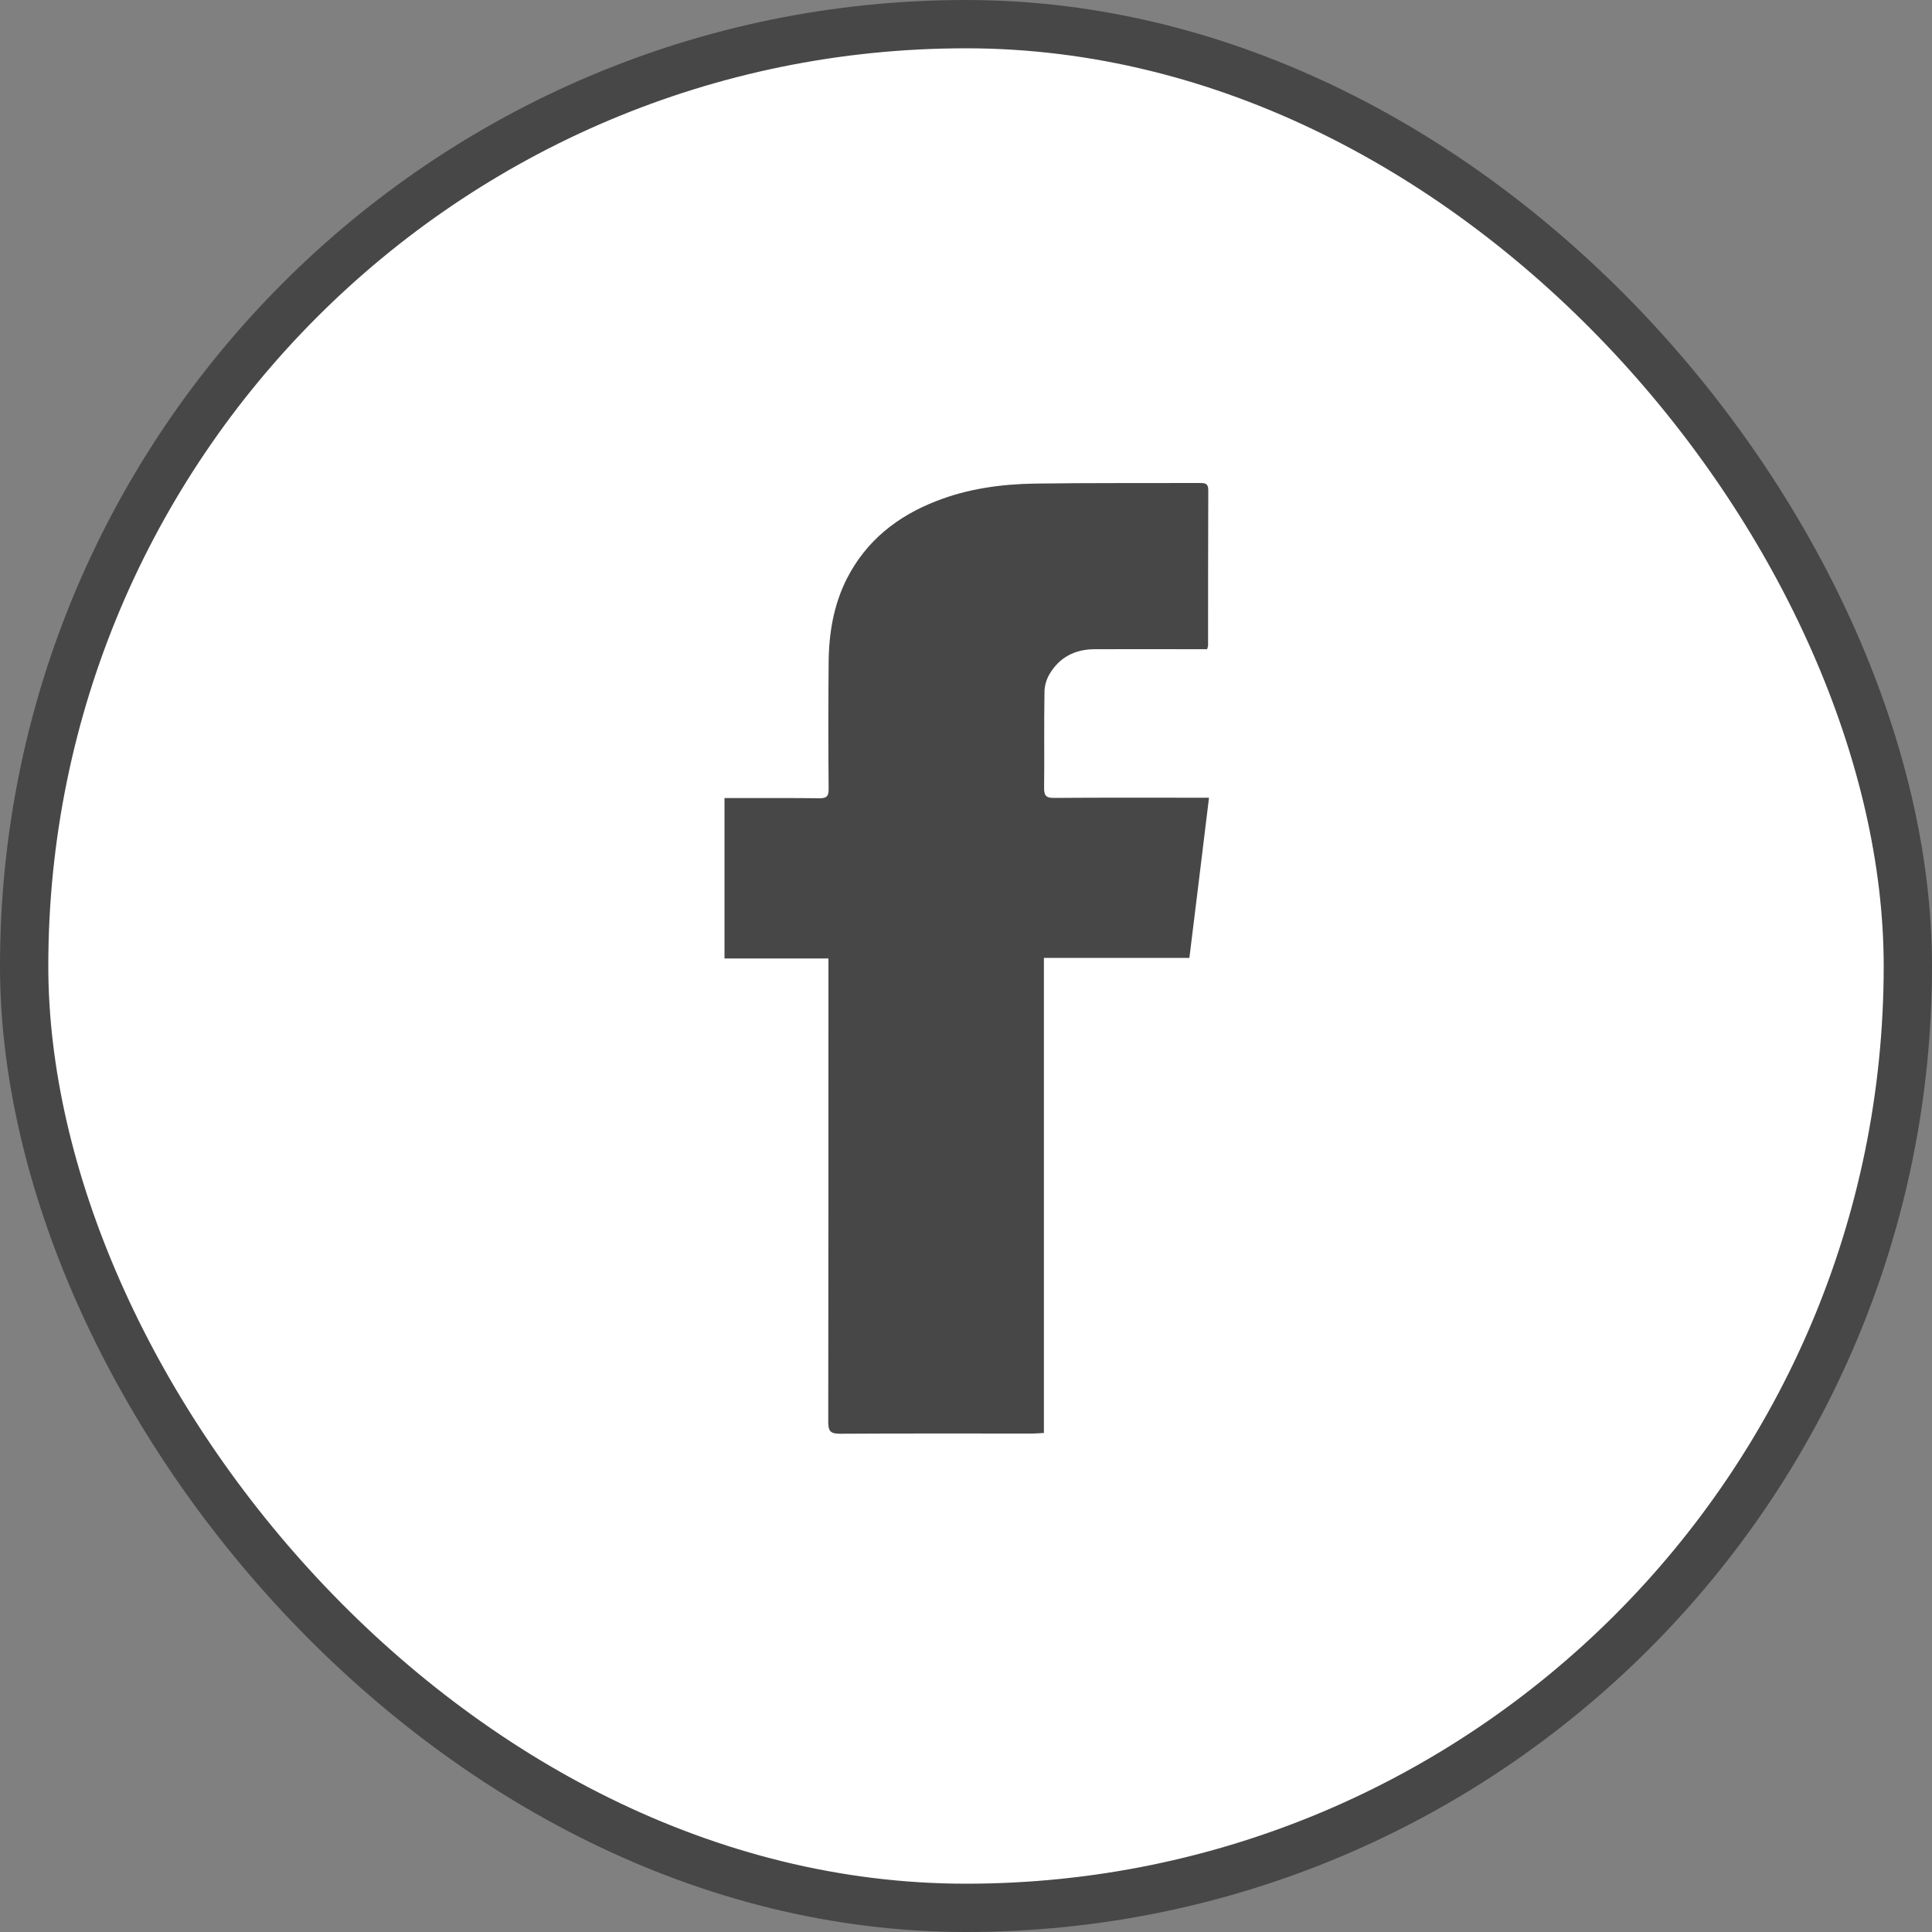
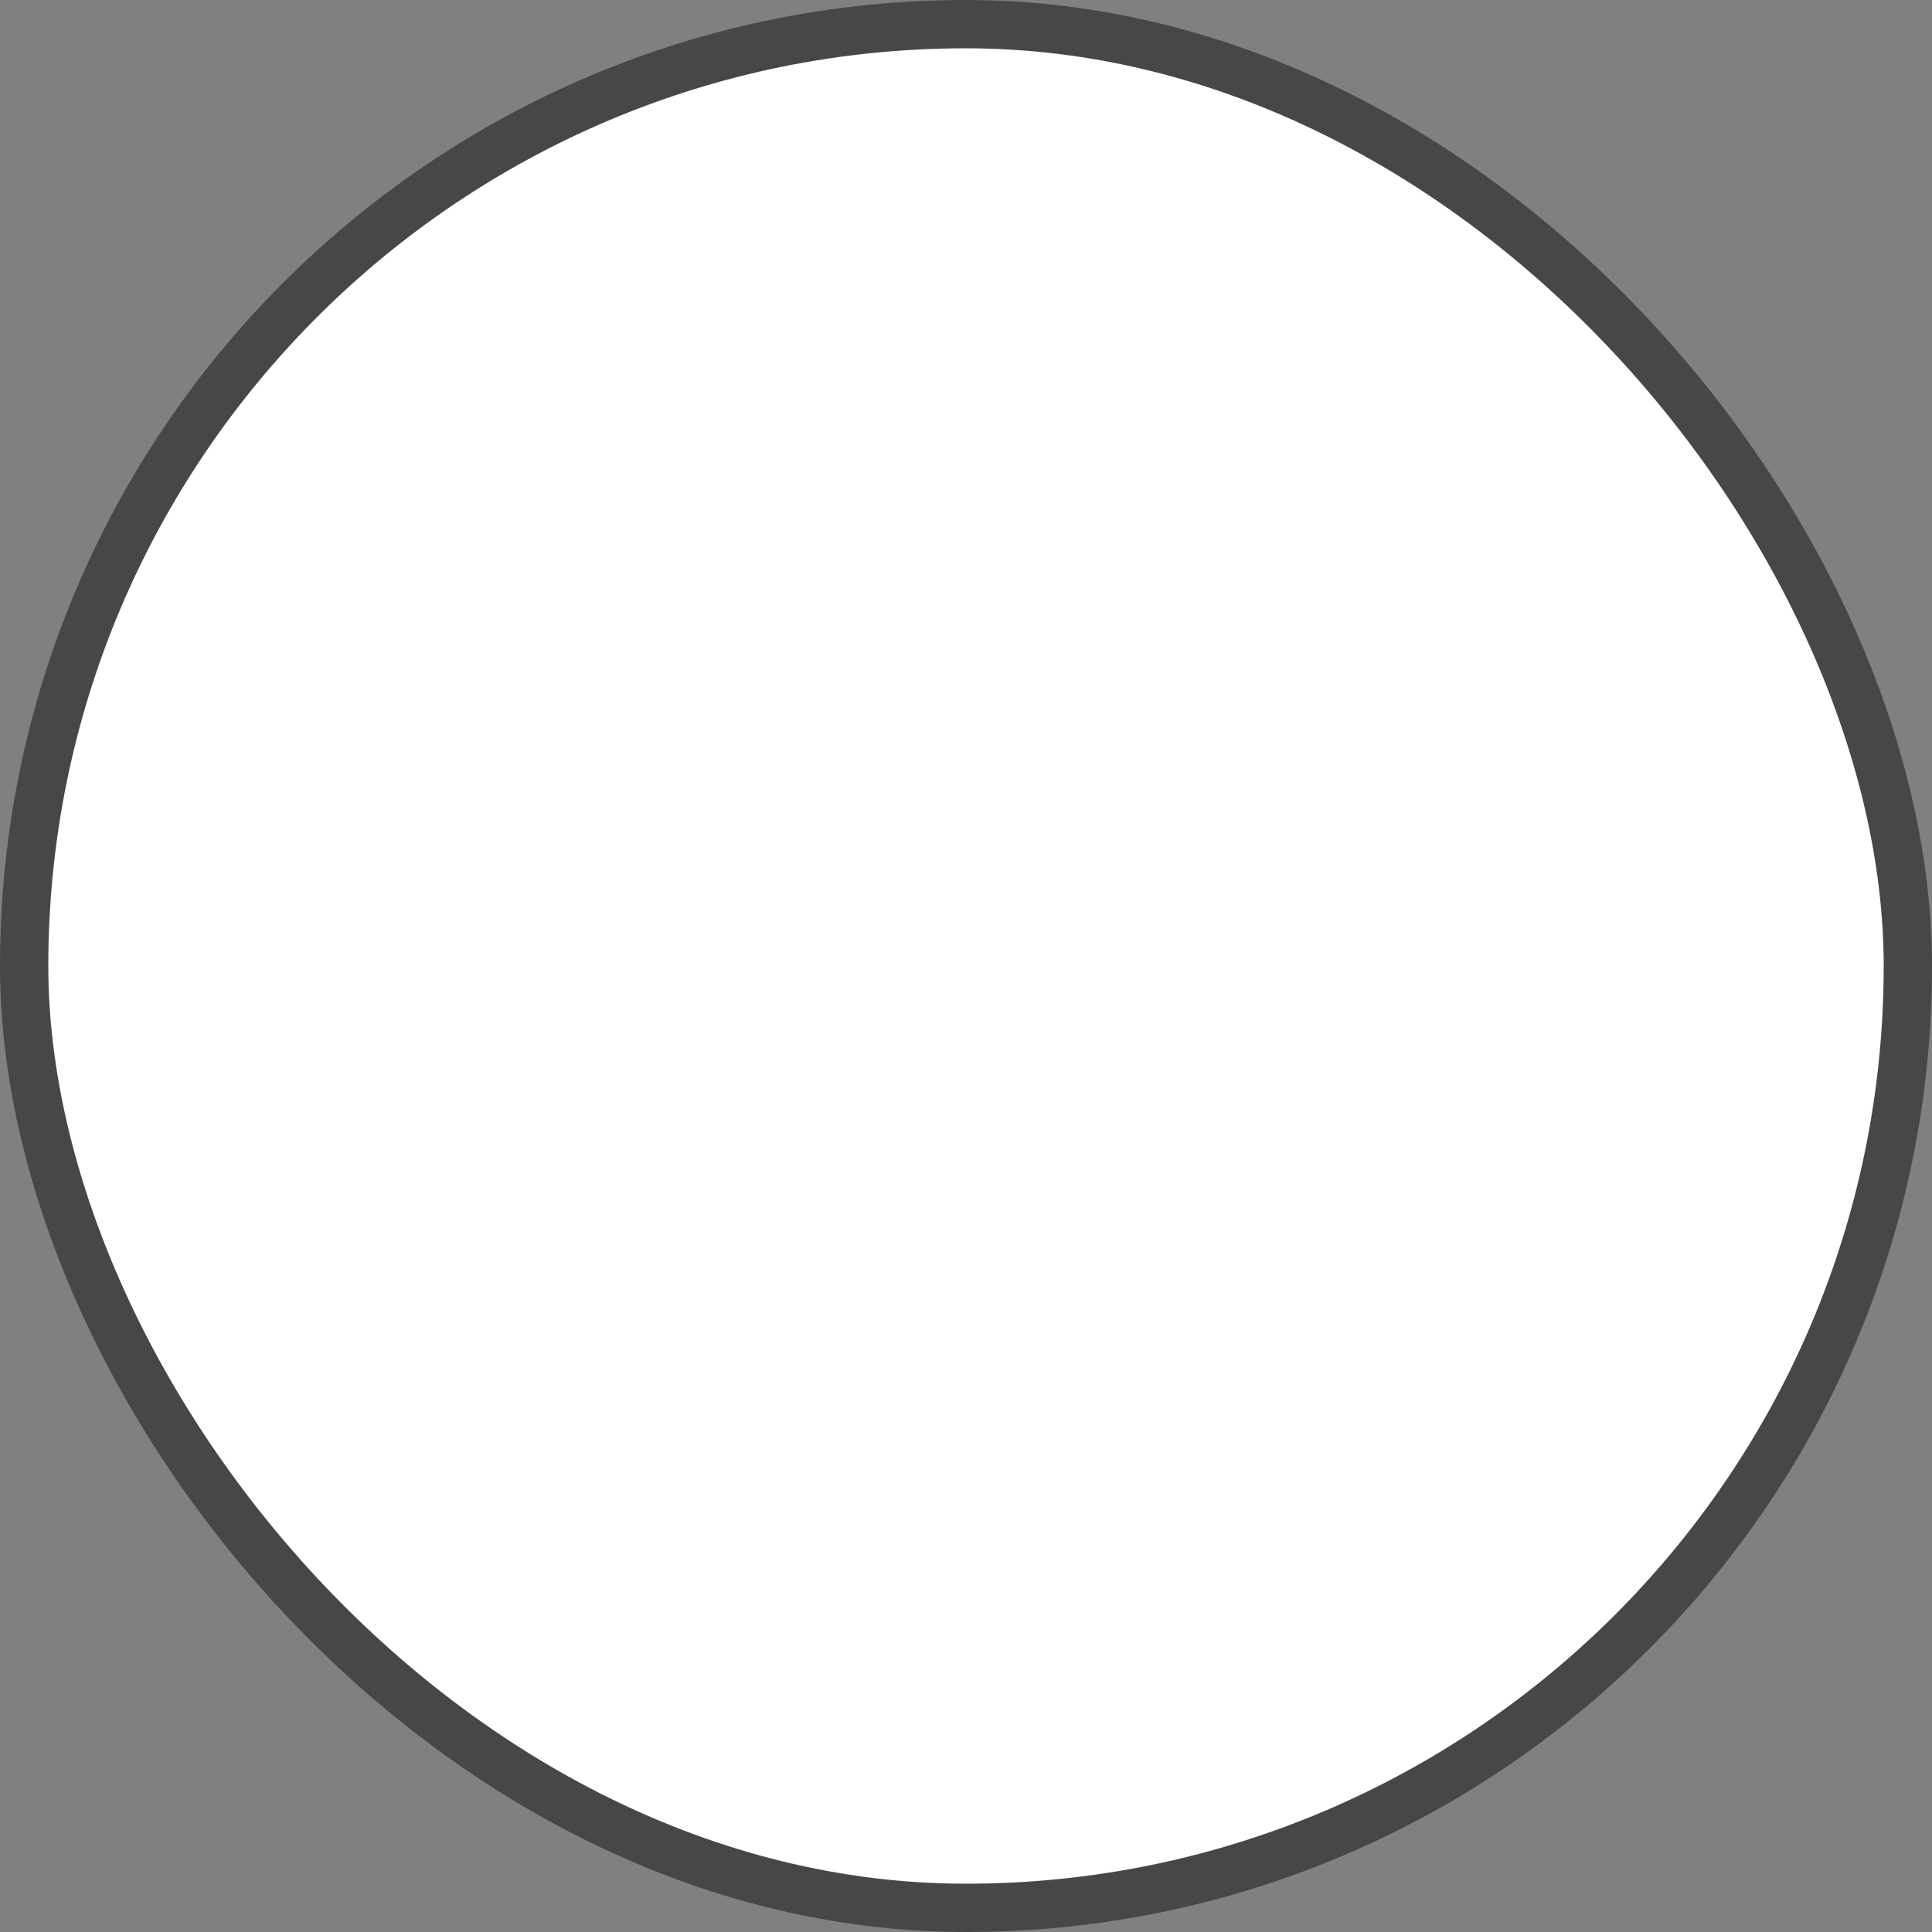
<svg xmlns="http://www.w3.org/2000/svg" width="40" height="40" viewBox="0 0 40 40" fill="none">
  <rect x="0" y="0" width="40" height="40" fill="#808080" stroke="none" />
  <rect x="0.5" y="0.5" width="39" height="39" rx="19.5" fill="white" />
  <rect x="0.5" y="0.5" width="39" height="39" rx="19.5" stroke="#474747" />
-   <path d="M21.613 29.668C21.516 29.672 21.453 29.68 21.391 29.68C20.055 29.68 18.723 29.676 17.387 29.684C17.199 29.684 17.148 29.633 17.148 29.445C17.152 26.336 17.152 23.223 17.152 20.113C17.152 20.031 17.152 19.949 17.152 19.844C16.426 19.844 15.719 19.844 15 19.844C15 18.734 15 17.645 15 16.523C15.074 16.523 15.145 16.523 15.211 16.523C15.797 16.523 16.383 16.52 16.969 16.527C17.117 16.527 17.156 16.484 17.156 16.34C17.148 15.469 17.148 14.594 17.156 13.723C17.16 13.113 17.258 12.52 17.539 11.969C17.941 11.191 18.578 10.688 19.383 10.375C20.039 10.117 20.73 10.023 21.426 10.012C22.559 9.996 23.691 10.004 24.824 10C24.93 10 25.016 9.996 25.016 10.145C25.012 11.219 25.012 12.293 25.012 13.367C25.012 13.379 25.008 13.391 24.992 13.441C24.926 13.441 24.852 13.441 24.777 13.441C24.074 13.441 23.371 13.438 22.668 13.441C22.262 13.441 21.934 13.605 21.727 13.961C21.664 14.066 21.625 14.203 21.625 14.328C21.613 14.992 21.625 15.656 21.617 16.32C21.617 16.477 21.664 16.52 21.816 16.52C22.793 16.512 23.77 16.516 24.746 16.516C24.824 16.516 24.898 16.516 25.031 16.516C24.895 17.633 24.762 18.727 24.625 19.832C23.609 19.832 22.621 19.832 21.613 19.832C21.613 23.117 21.613 26.383 21.613 29.668Z" fill="#474747" />
</svg>